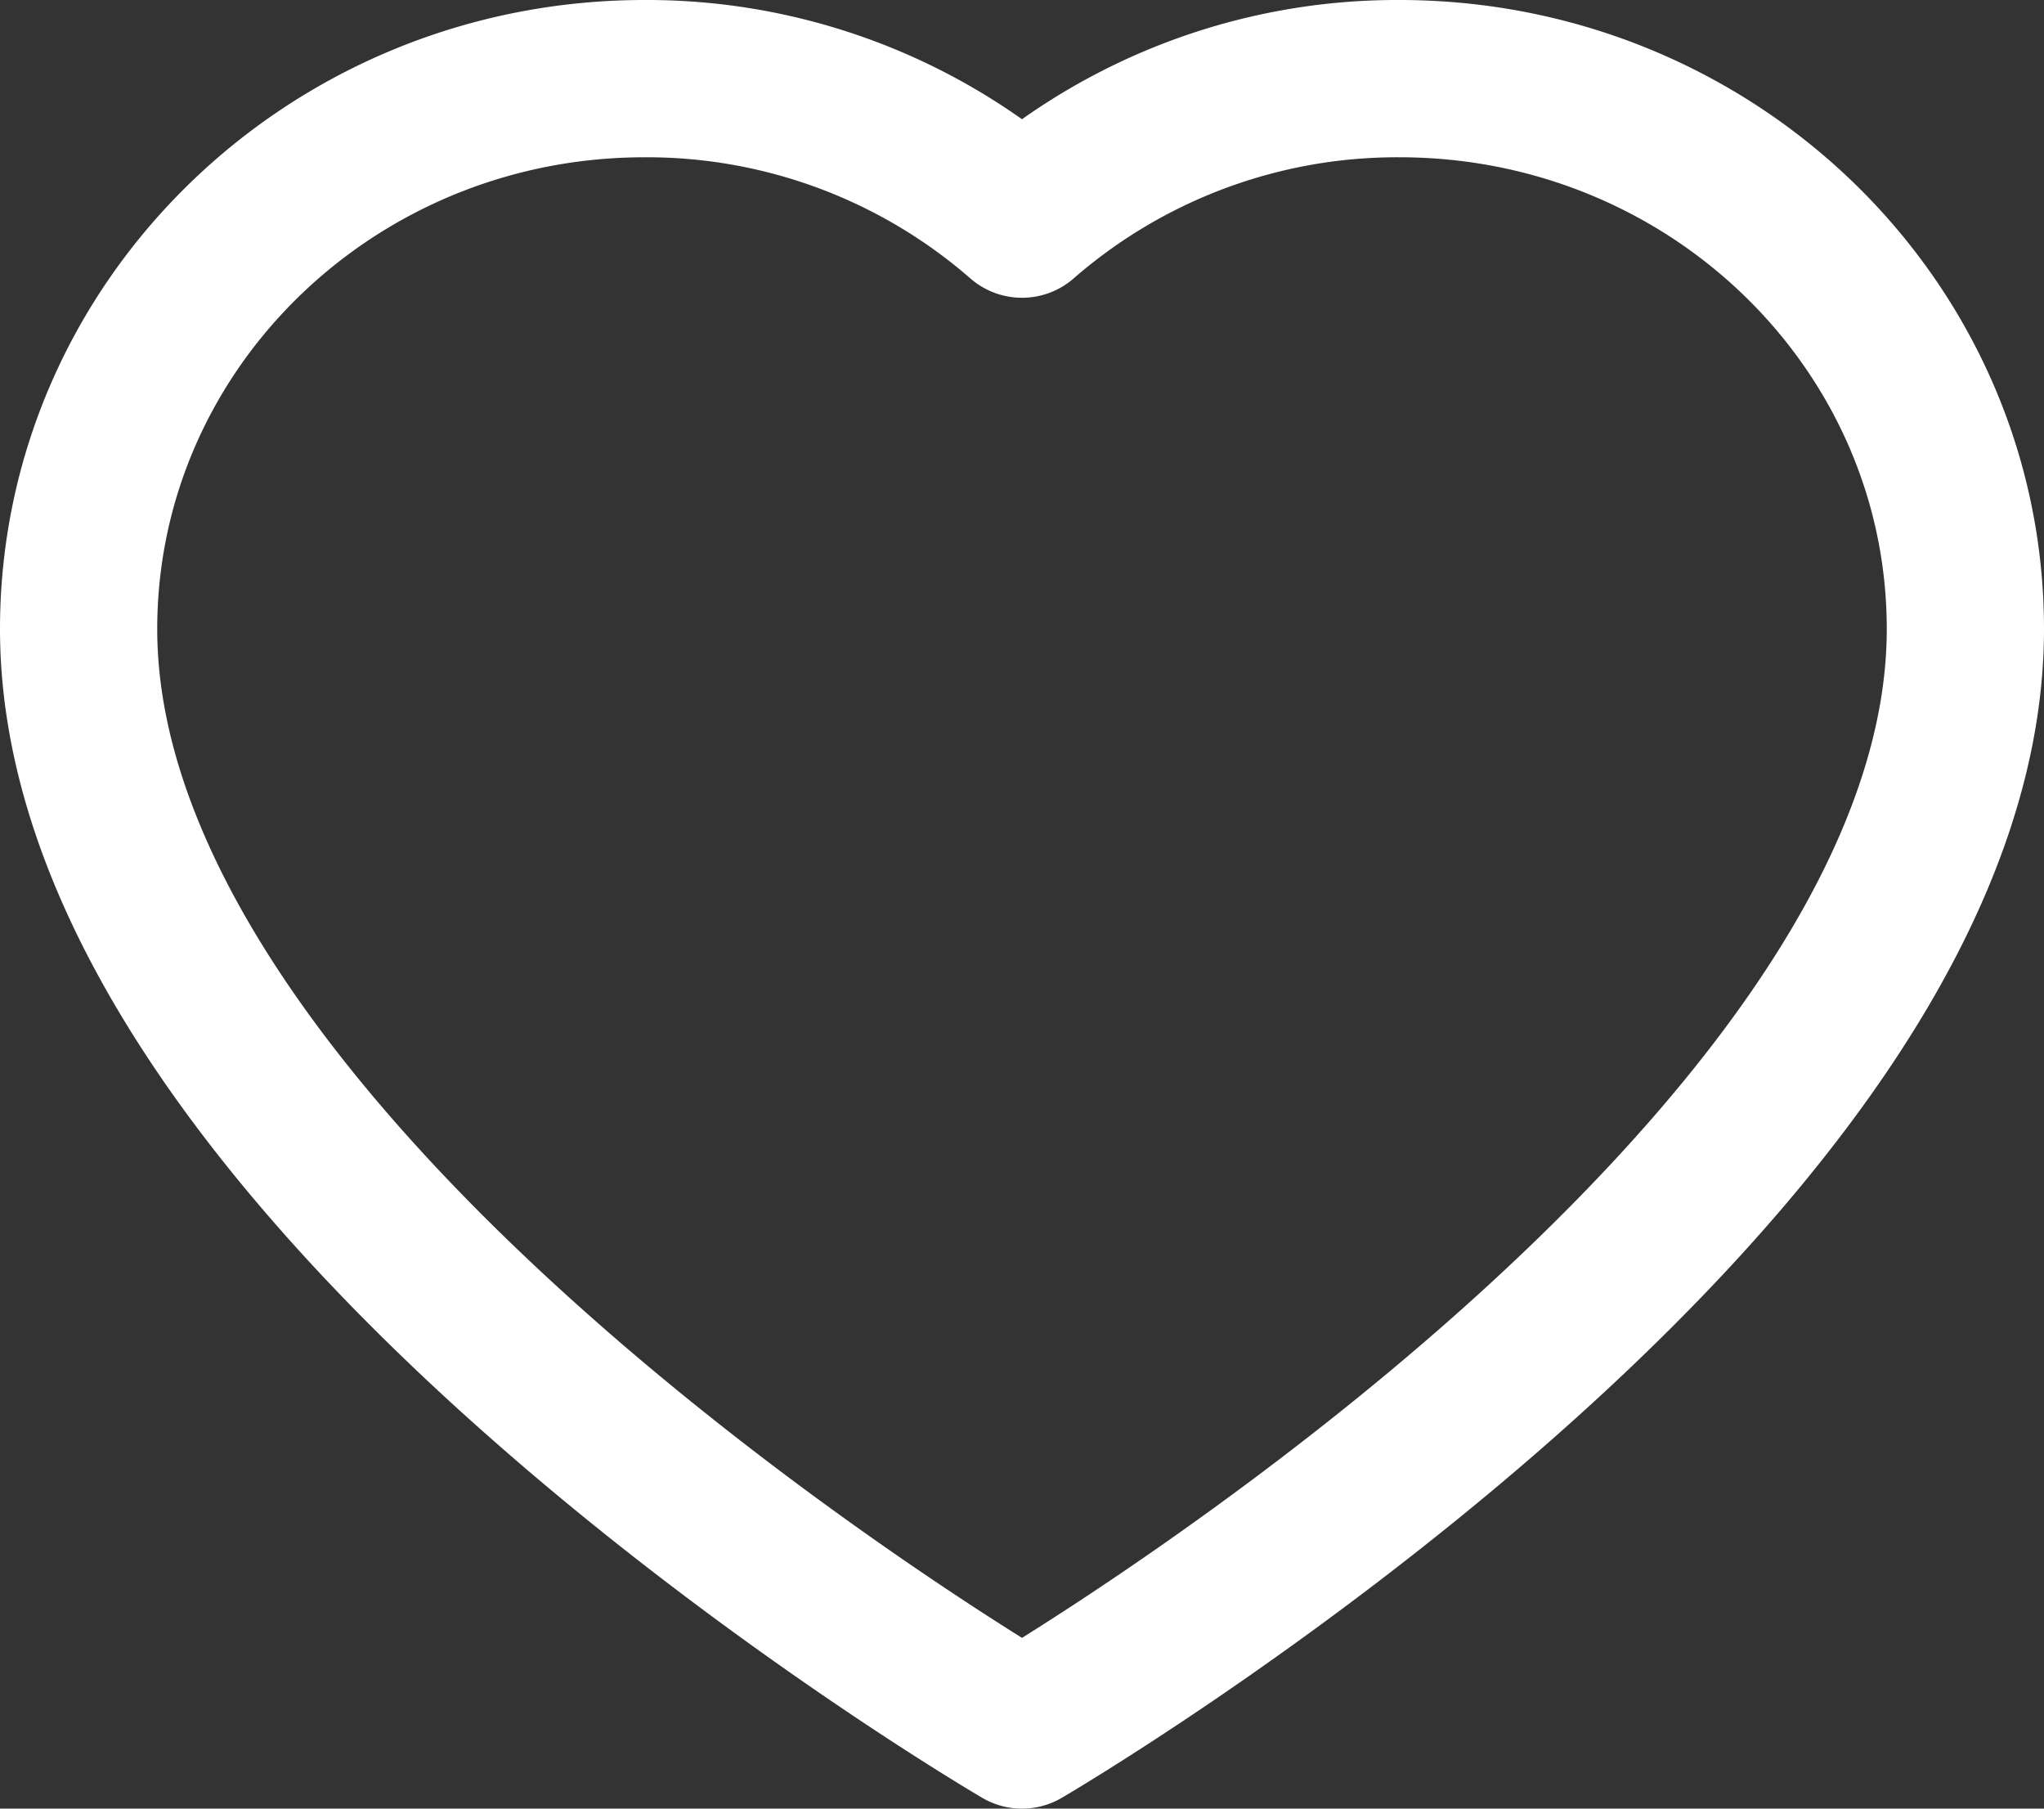
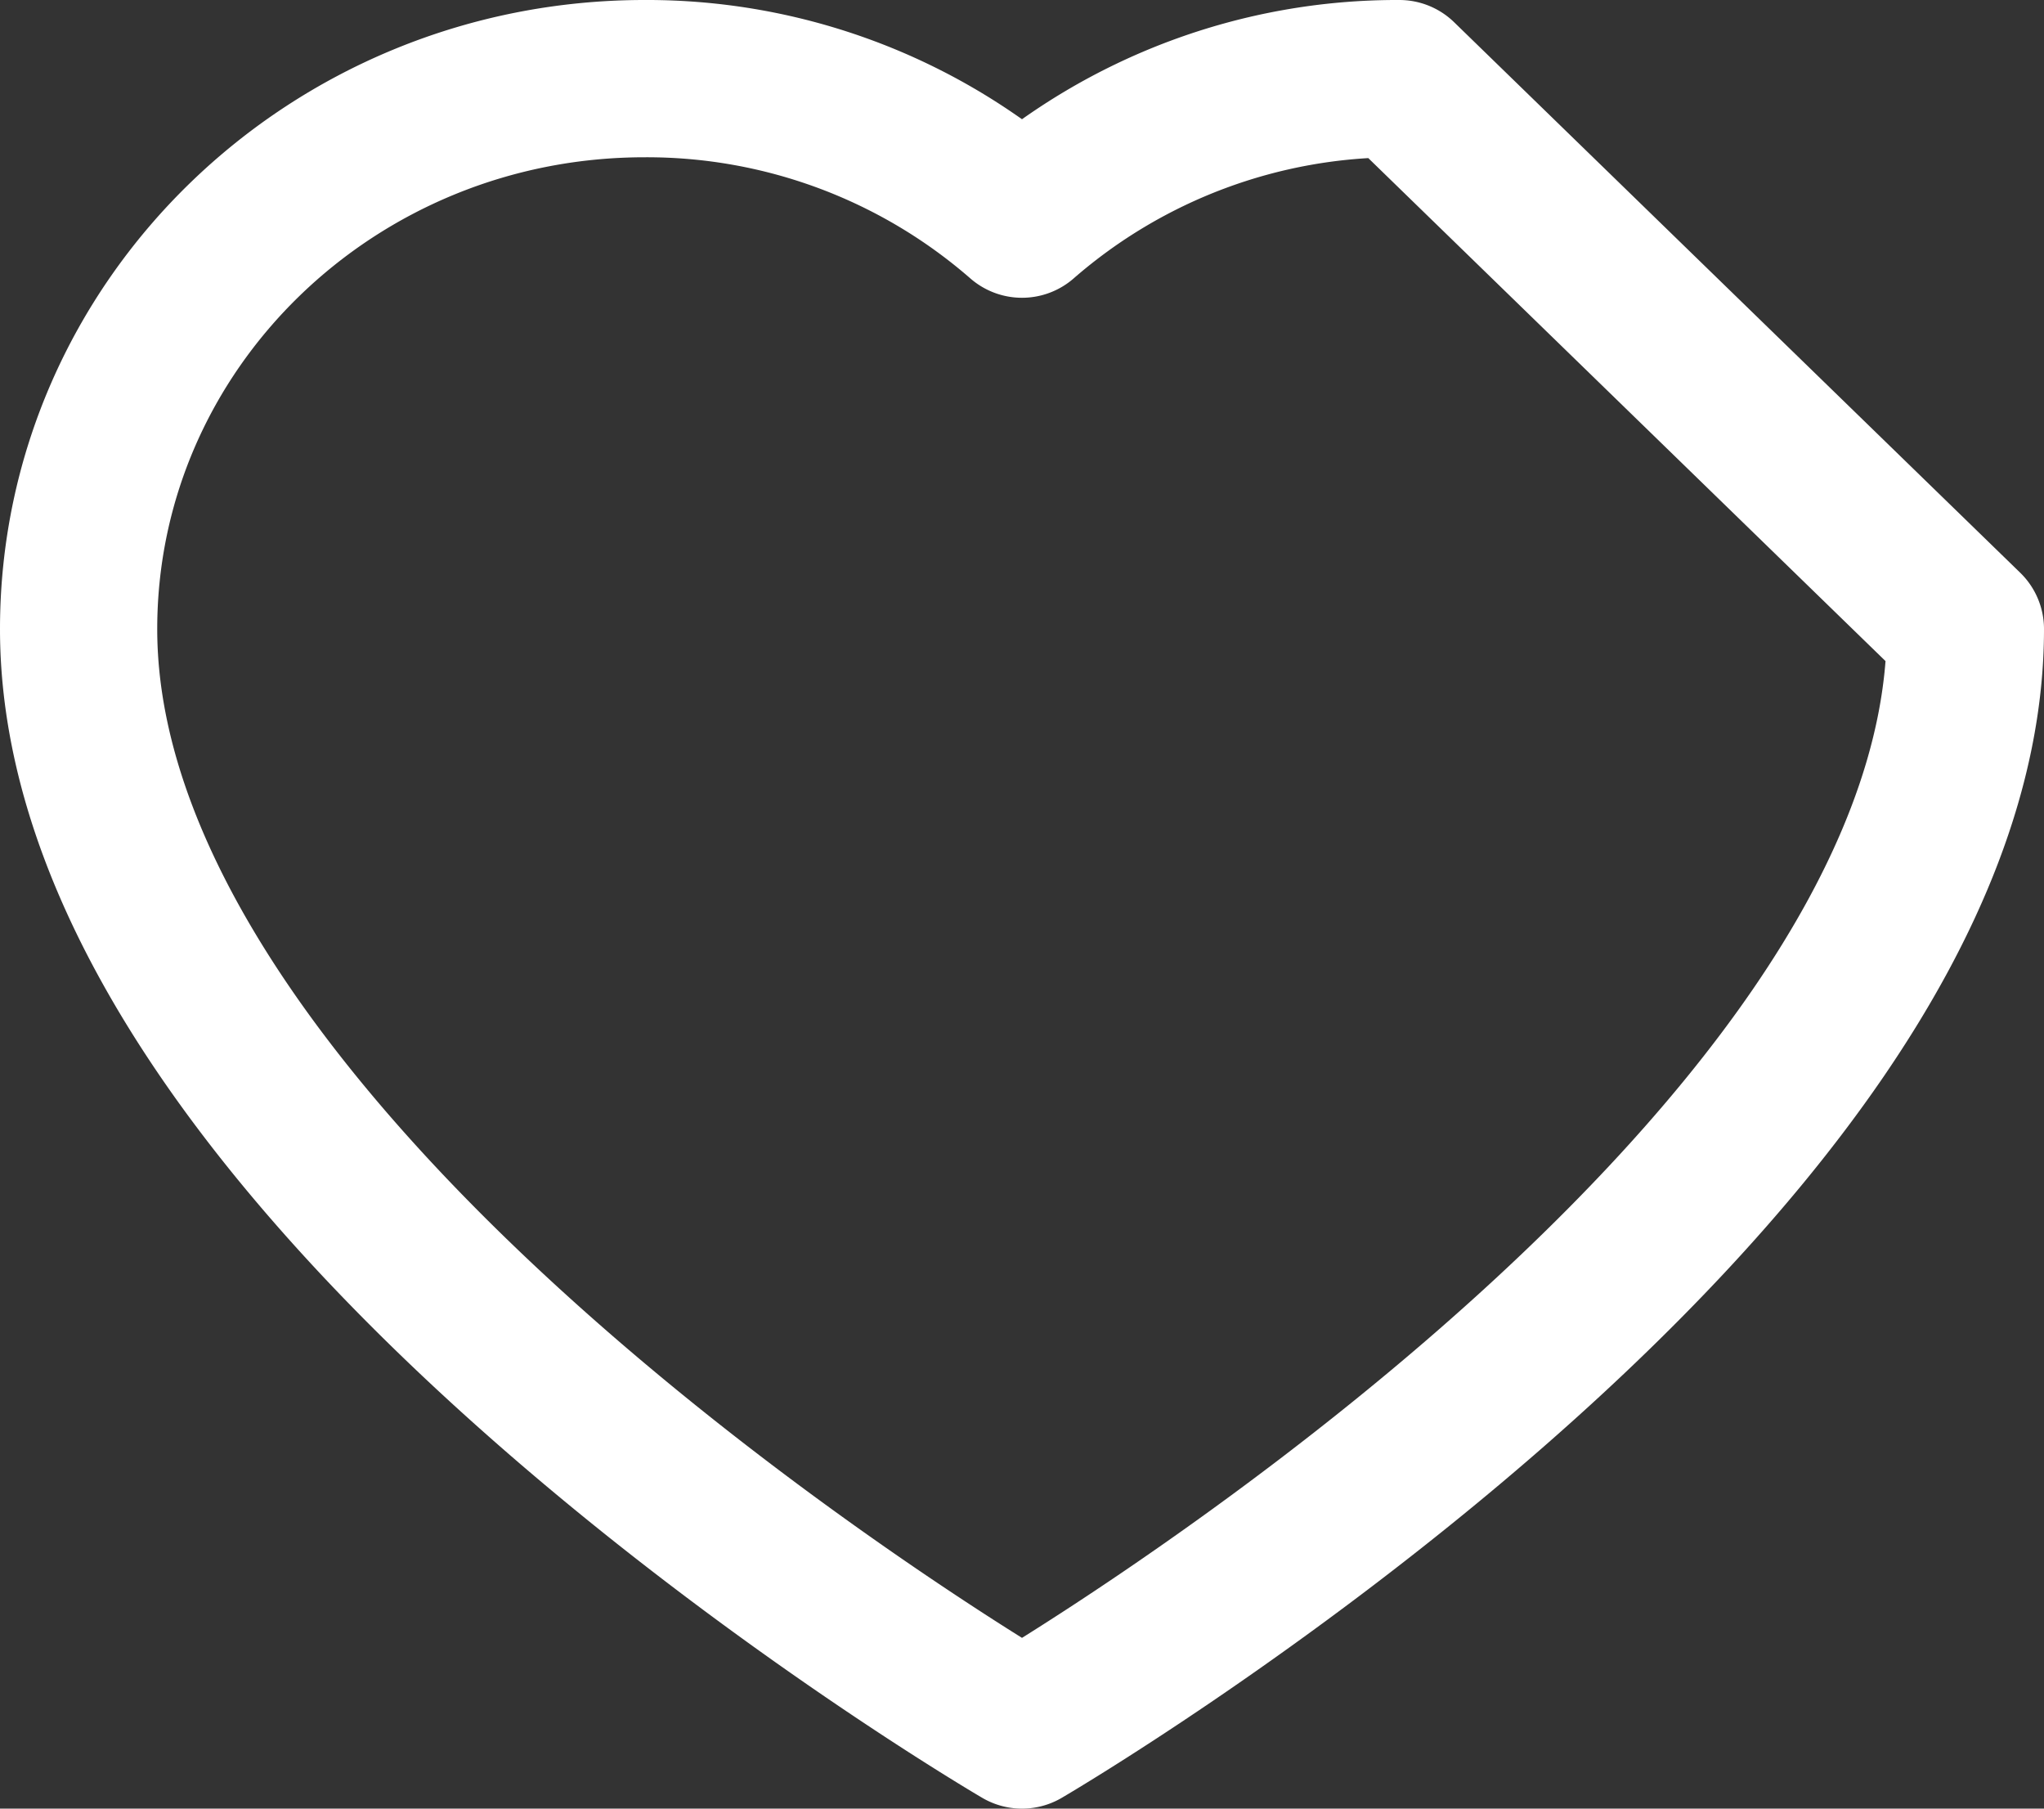
<svg xmlns="http://www.w3.org/2000/svg" viewBox="0 0 78 69">
  <rect x="0" y="0" width="78" height="69" fill="#333333" stroke="none" />
  <defs>
    <style>.cls-1{fill:none;stroke:#fff;stroke-linecap:round;stroke-linejoin:round;stroke-width:6px;}</style>
  </defs>
  <g id="Слой_2" data-name="Слой 2">
    <g id="Слой_1-2" data-name="Слой 1">
-       <path class="cls-1" d="M75,24c0,21-36,42-36,42S3,45,3,24C3,12.4,12.67,3,24.6,3A21.79,21.79,0,0,1,39,8.36,21.79,21.79,0,0,1,53.4,3C65.33,3,75,12.4,75,24Z" />
+       <path class="cls-1" d="M75,24c0,21-36,42-36,42S3,45,3,24C3,12.4,12.67,3,24.6,3A21.79,21.79,0,0,1,39,8.36,21.79,21.79,0,0,1,53.4,3Z" />
    </g>
  </g>
</svg>